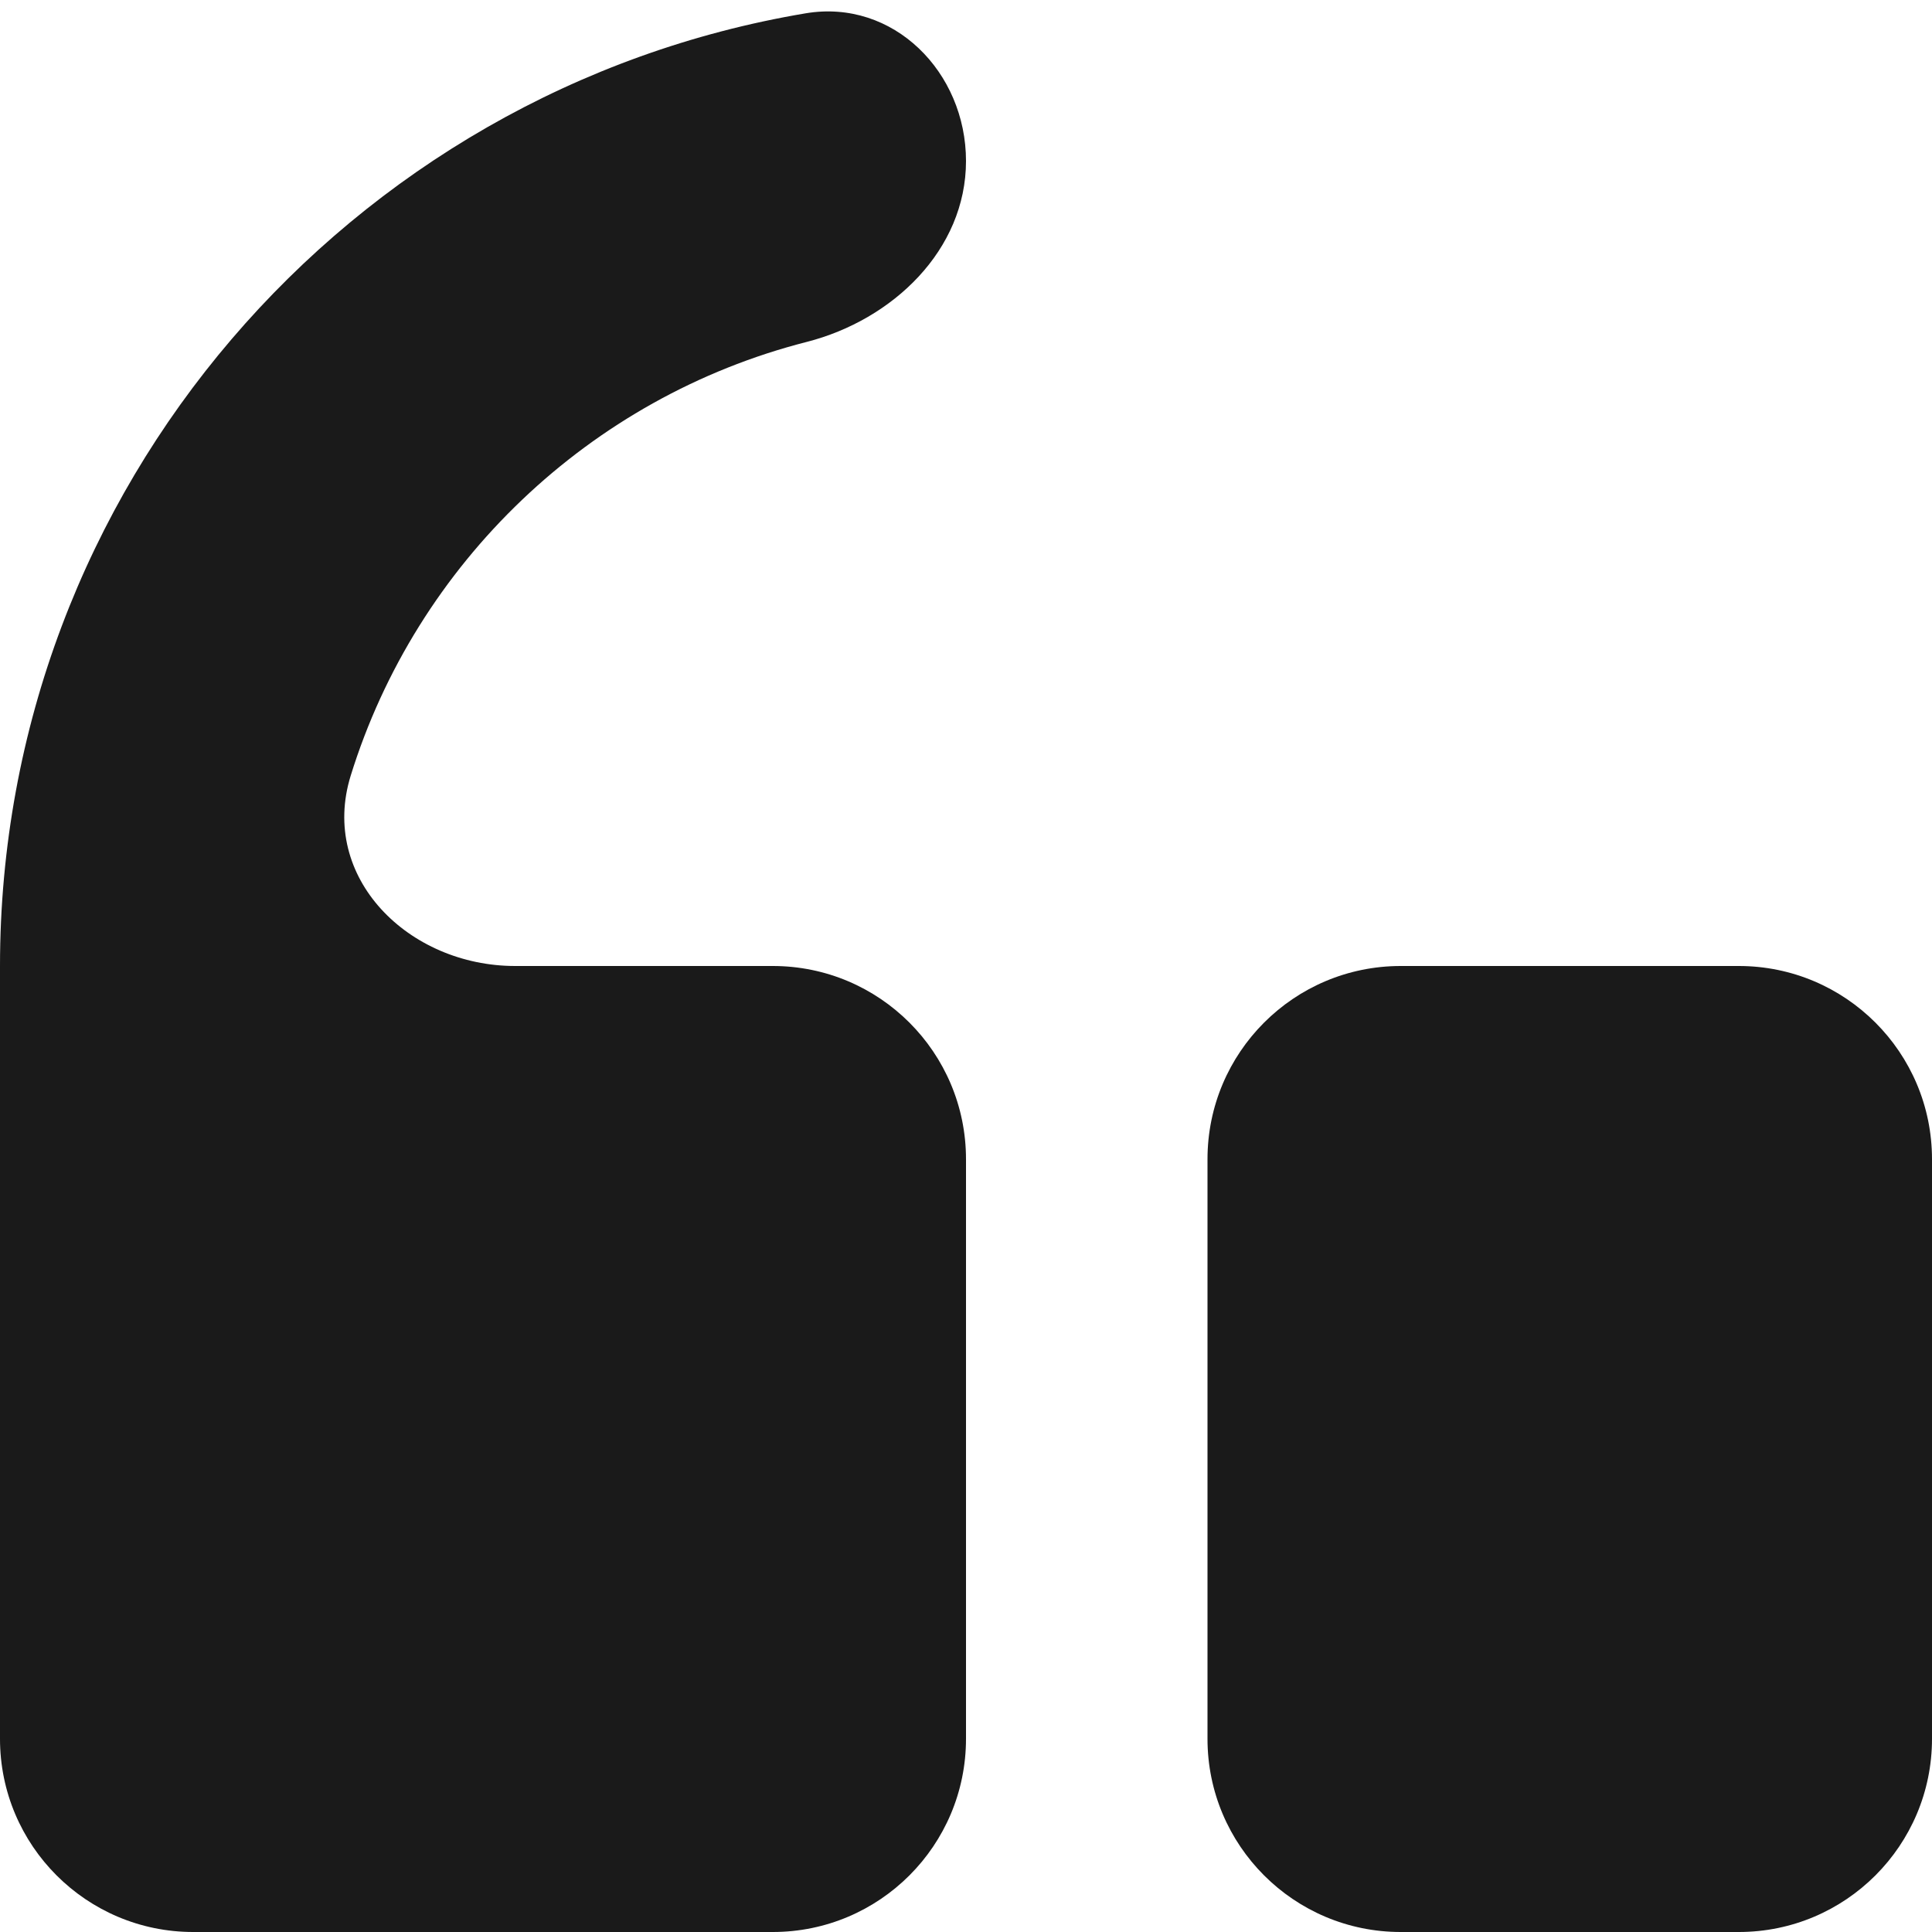
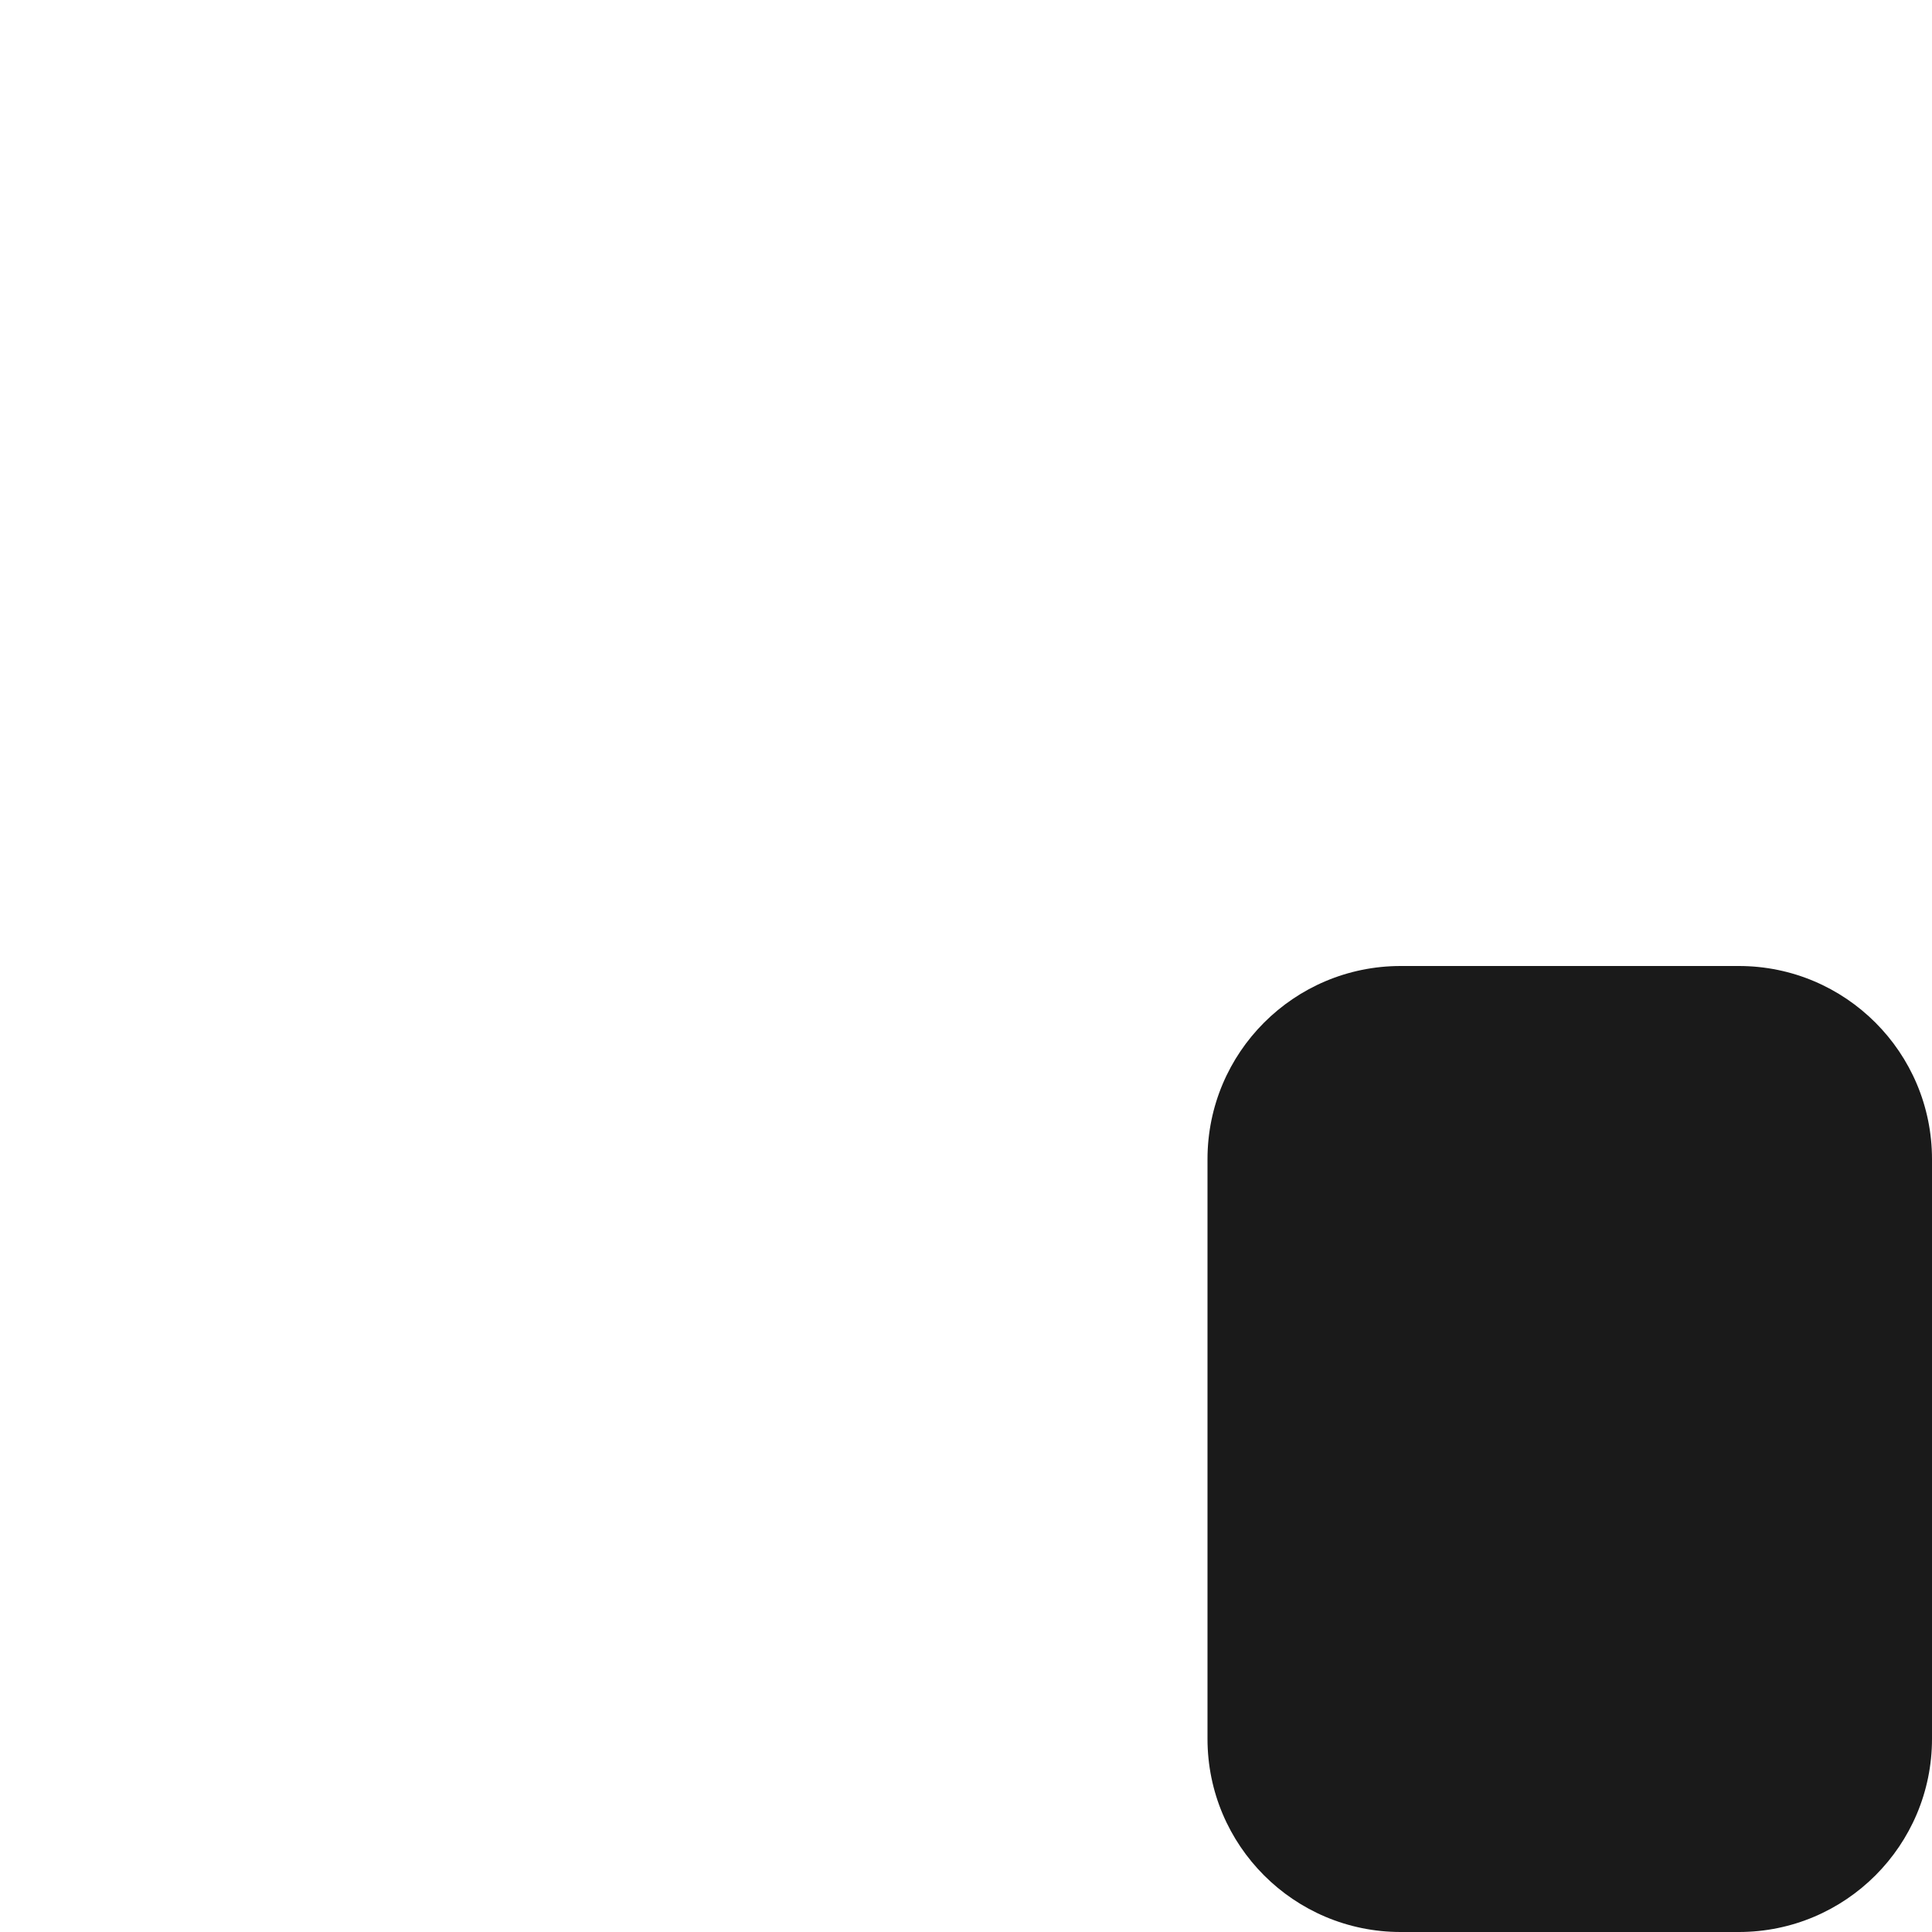
<svg xmlns="http://www.w3.org/2000/svg" width="80" height="80" viewBox="0 0 80 80" fill="none">
-   <path d="M32 80C36.418 80 40 76.418 40 72L40 48C40 43.582 36.418 40 32 40L21.333 40C16.915 40 13.214 36.339 14.522 32.118C17.249 23.318 24.418 16.453 33.401 14.159C36.969 13.248 40 10.349 40 6.667C40 2.985 36.993 -0.058 33.362 0.551C14.456 3.723 1.7661e-05 20.208 1.93913e-05 40L2.21888e-05 72C2.25751e-05 76.418 3.582 80 8 80L32 80Z" fill="#1A1A1A" />
  <path d="M58 80L72 80C76.418 80 80 76.418 80 72L80 48C80 43.582 76.418 40 72 40L58 40C53.582 40 50 43.582 50 48L50 72C50 76.418 53.582 80 58 80Z" fill="#1A1A1A" />
</svg>